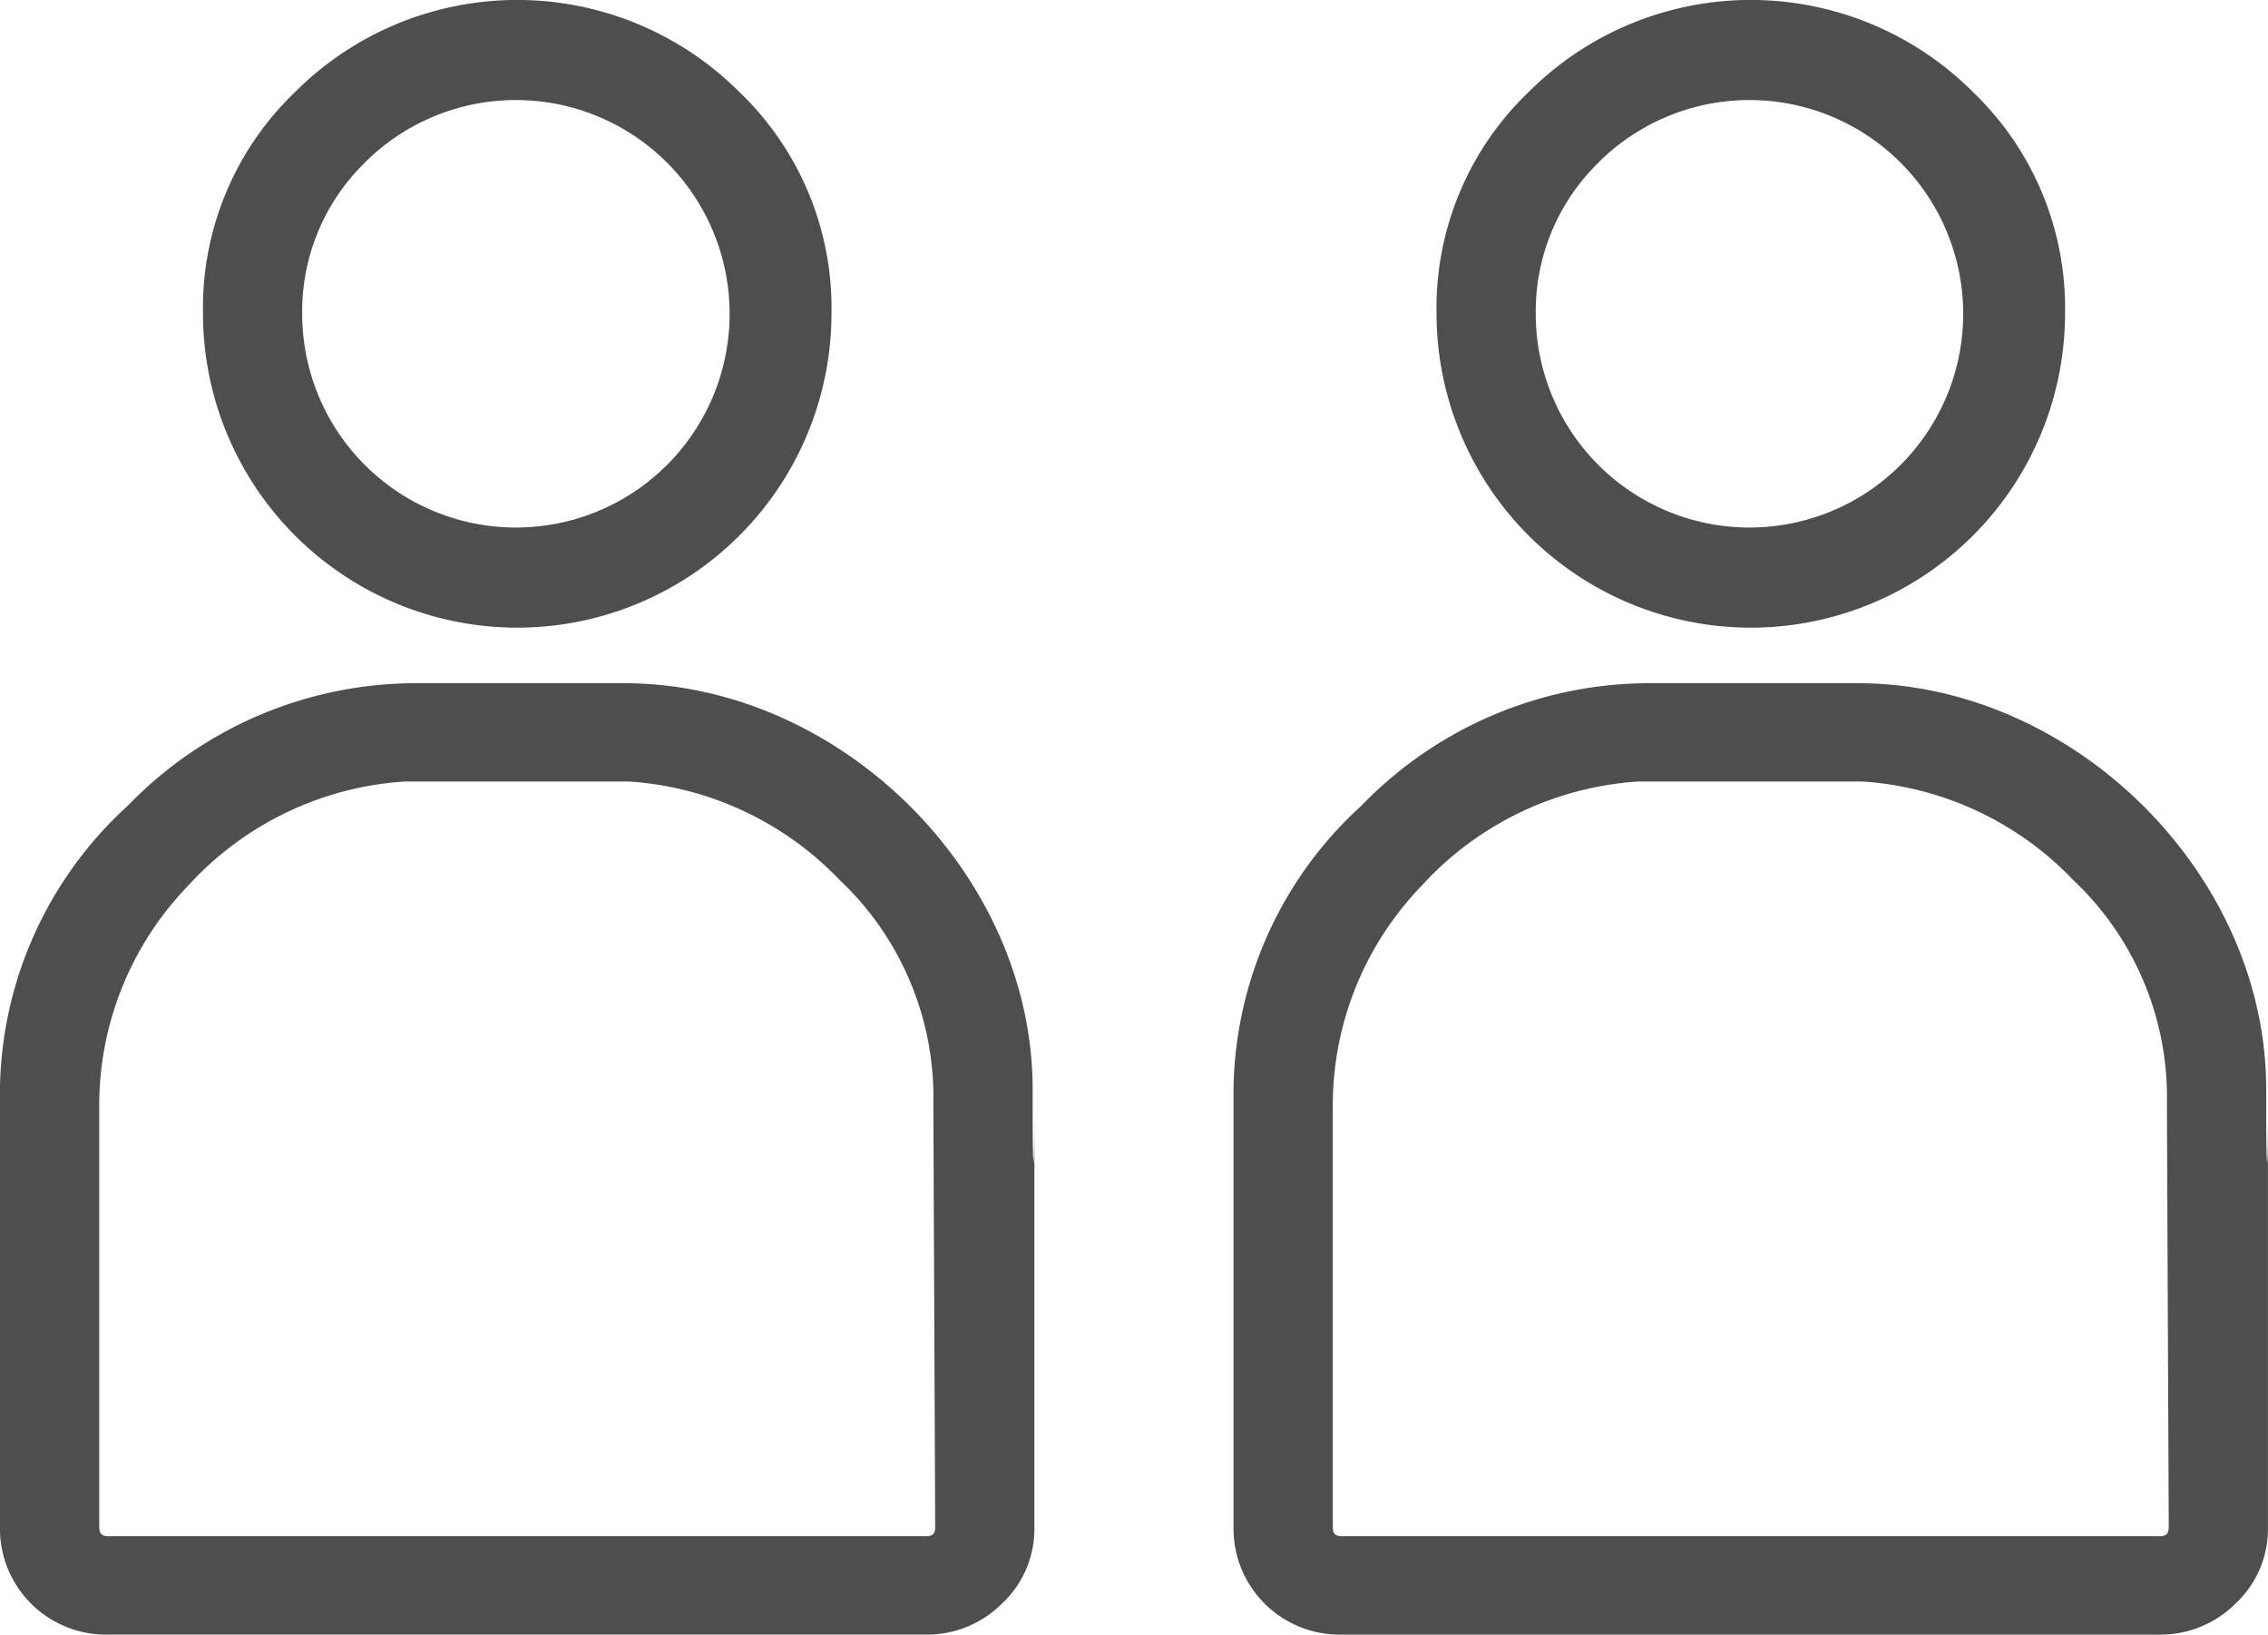
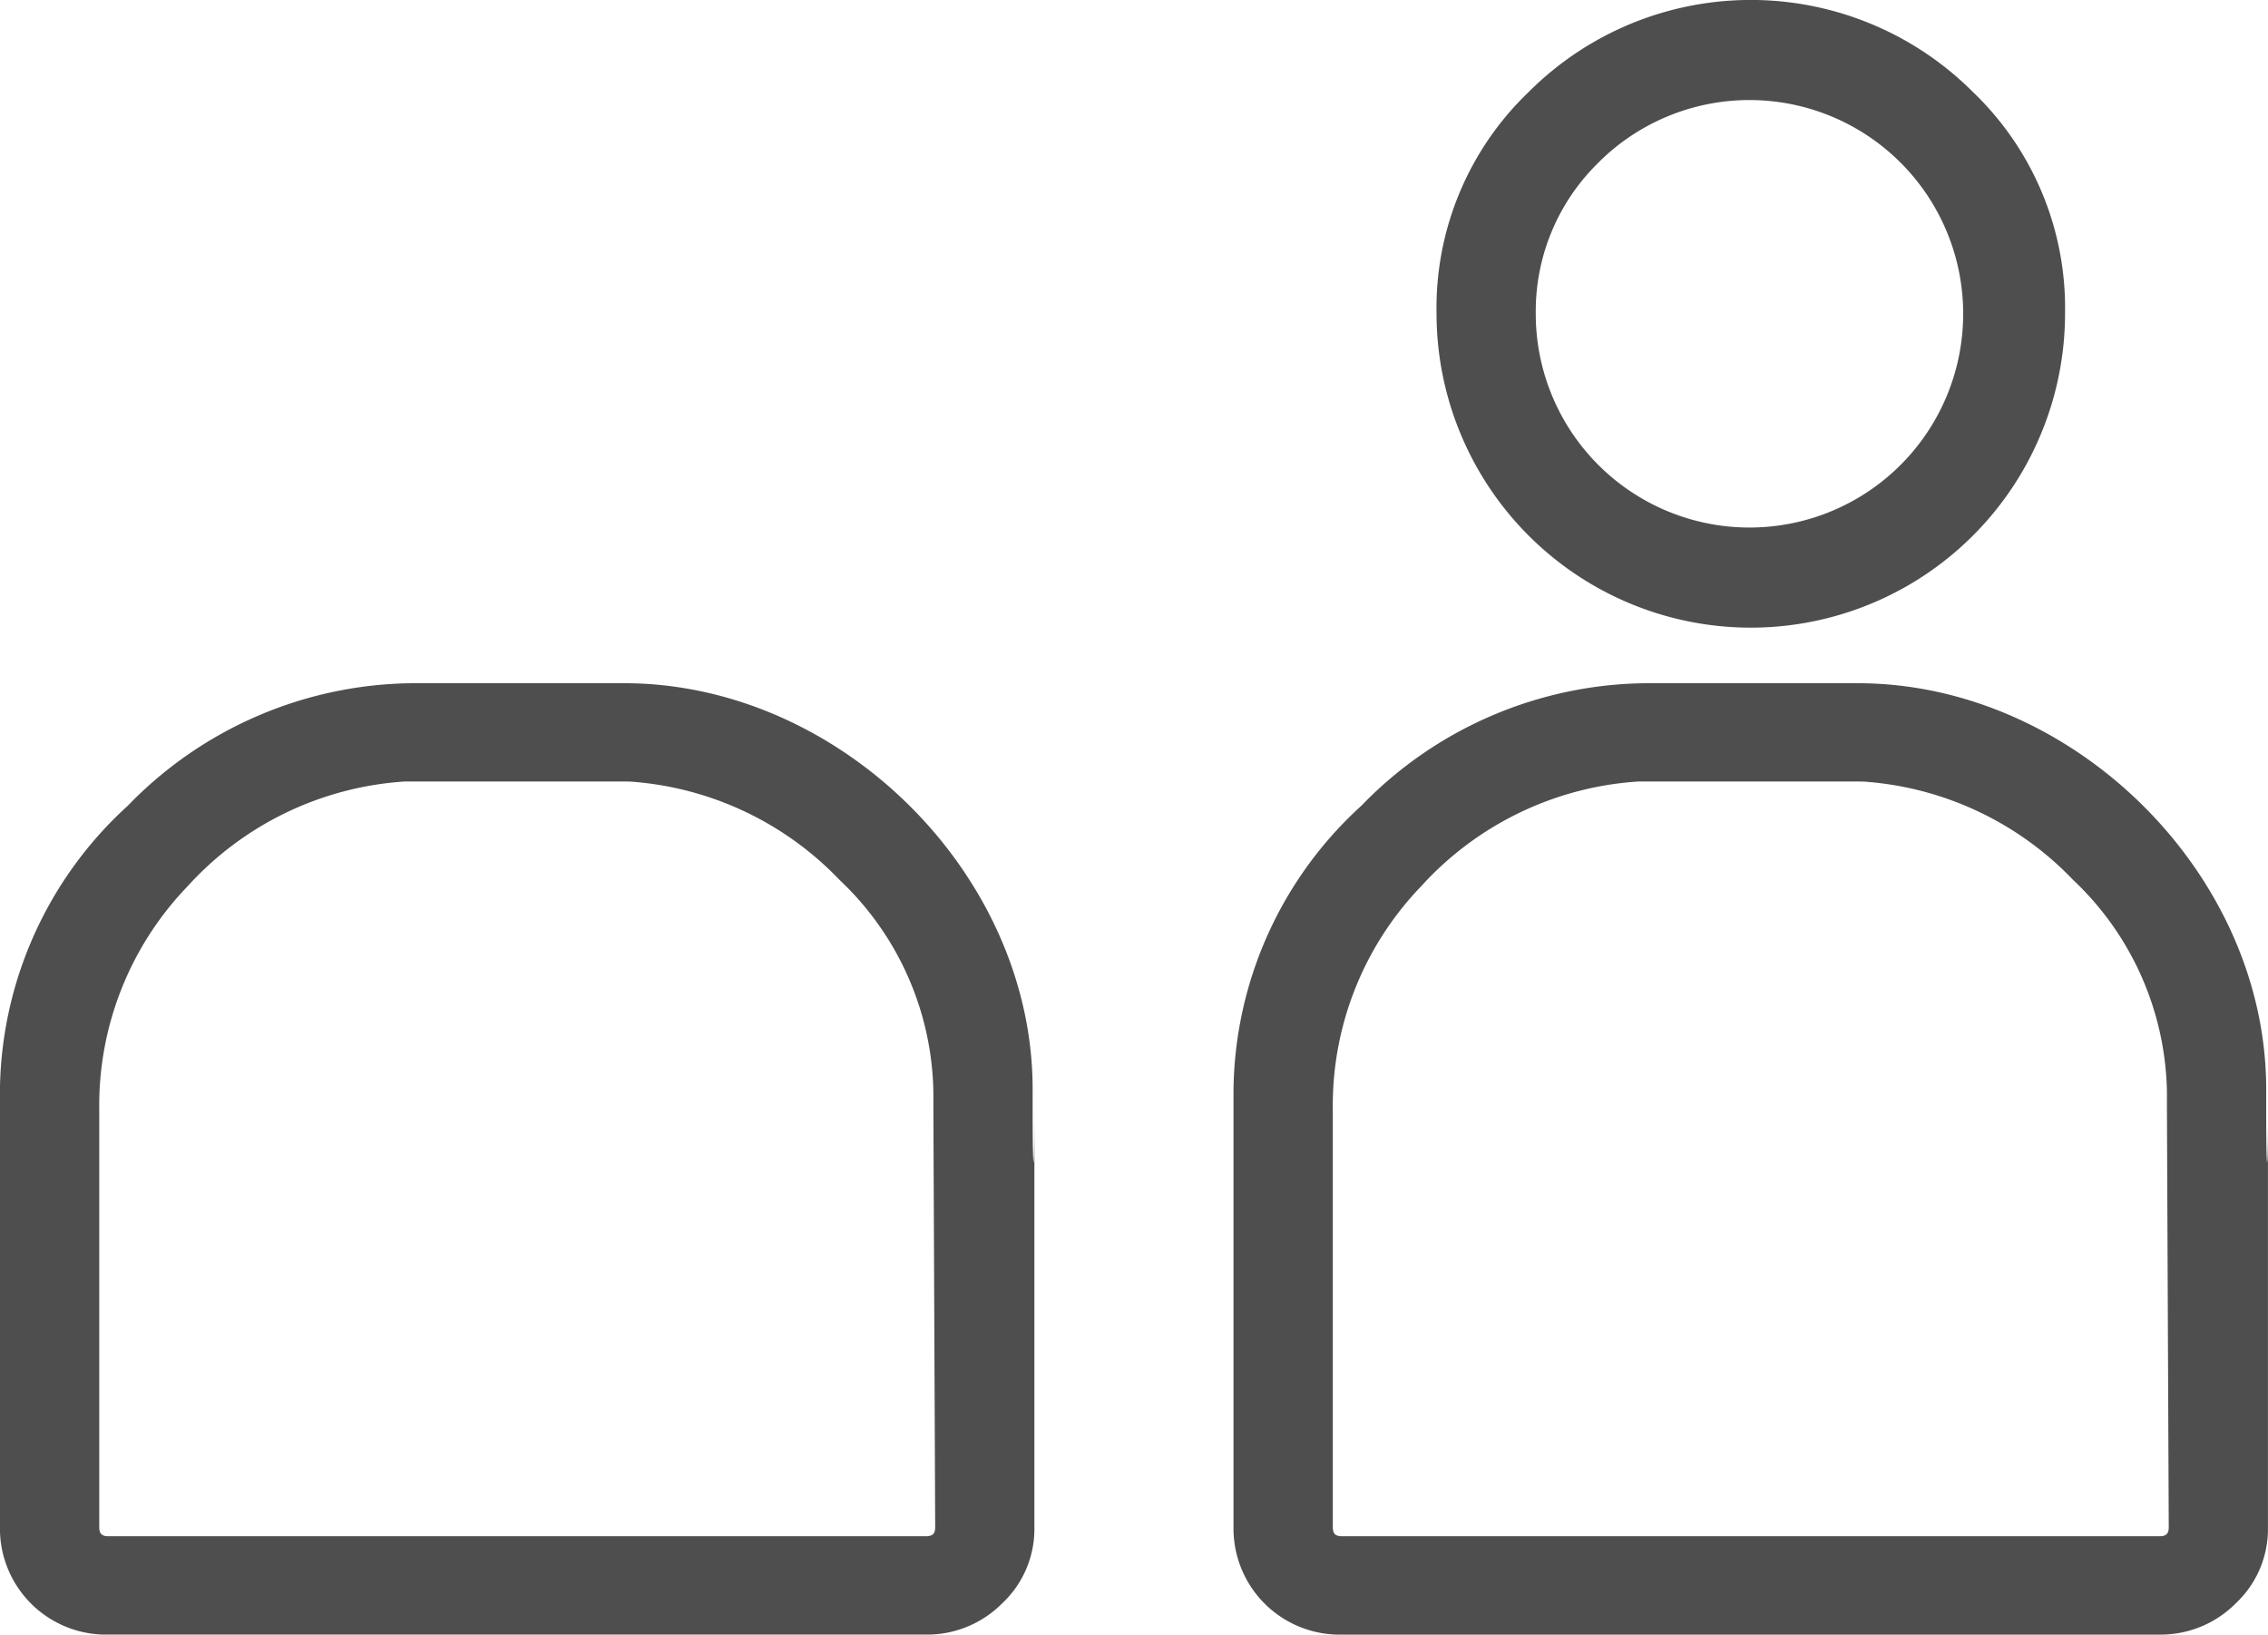
<svg xmlns="http://www.w3.org/2000/svg" width="88.252" height="63.596" viewBox="0 0 88.252 63.596">
  <g id="グループ_575" data-name="グループ 575" transform="translate(-596.001 -21553.906)">
    <g id="グループ_539" data-name="グループ 539" transform="translate(-370.563 20739.826)">
      <g id="グループ_354" data-name="グループ 354" transform="translate(966.564 814.081)">
-         <path id="パス_435" data-name="パス 435" d="M995.807,838.5a12.233,12.233,0,0,0,12.246-12.246,11.633,11.633,0,0,0-3.583-8.593,12.222,12.222,0,0,0-17.291,0,11.629,11.629,0,0,0-3.583,8.593A12.234,12.234,0,0,0,995.807,838.5Zm-5.88-18.126a8.316,8.316,0,1,1-2.47,5.88A8.075,8.075,0,0,1,989.927,820.378Z" transform="translate(-975.698 -814.081)" fill="#4e4e4e" />
        <path id="パス_436" data-name="パス 436" d="M1006.746,888.065v-.87c0-8.386-7.512-15.794-15.9-15.794h-8.176a15.594,15.594,0,0,0-11.132,4.766,15.178,15.178,0,0,0-4.976,11.028v17.047a4.129,4.129,0,0,0,4.21,4.175h31.833a4.124,4.124,0,0,0,2.957-1.217,3.964,3.964,0,0,0,1.252-2.958V888.065C1006.816,890.708,1006.746,890.673,1006.746,888.065Zm-15.69-12.838a12.46,12.46,0,0,1,8.175,3.826,11.605,11.605,0,0,1,3.653,8.28v.731l.07,16.177c0,.244-.1.348-.348.348H970.773c-.243,0-.347-.1-.347-.348V887.995a12.29,12.29,0,0,1,3.444-8.7,12.485,12.485,0,0,1,8.454-4.07" transform="translate(-966.564 -844.821)" fill="#4e4e4e" />
      </g>
    </g>
    <g id="グループ_543" data-name="グループ 543" transform="translate(-322.563 20739.826)">
      <g id="グループ_354-2" data-name="グループ 354" transform="translate(966.564 814.081)">
        <path id="パス_435-2" data-name="パス 435" d="M995.807,838.5a12.233,12.233,0,0,0,12.246-12.246,11.633,11.633,0,0,0-3.583-8.593,12.222,12.222,0,0,0-17.291,0,11.629,11.629,0,0,0-3.583,8.593A12.234,12.234,0,0,0,995.807,838.5Zm-5.88-18.126a8.316,8.316,0,1,1-2.47,5.88A8.075,8.075,0,0,1,989.927,820.378Z" transform="translate(-975.698 -814.081)" fill="#4e4e4e" />
        <path id="パス_436-2" data-name="パス 436" d="M1006.746,888.065v-.87c0-8.386-7.512-15.794-15.9-15.794h-8.176a15.594,15.594,0,0,0-11.132,4.766,15.178,15.178,0,0,0-4.976,11.028v17.047a4.129,4.129,0,0,0,4.21,4.175h31.833a4.124,4.124,0,0,0,2.957-1.217,3.964,3.964,0,0,0,1.252-2.958V888.065C1006.816,890.708,1006.746,890.673,1006.746,888.065Zm-15.69-12.838a12.46,12.46,0,0,1,8.175,3.826,11.605,11.605,0,0,1,3.653,8.28v.731l.07,16.177c0,.244-.1.348-.348.348H970.773c-.243,0-.347-.1-.347-.348V887.995a12.29,12.29,0,0,1,3.444-8.7,12.485,12.485,0,0,1,8.454-4.07" transform="translate(-966.564 -844.821)" fill="#4e4e4e" />
      </g>
    </g>
  </g>
</svg>